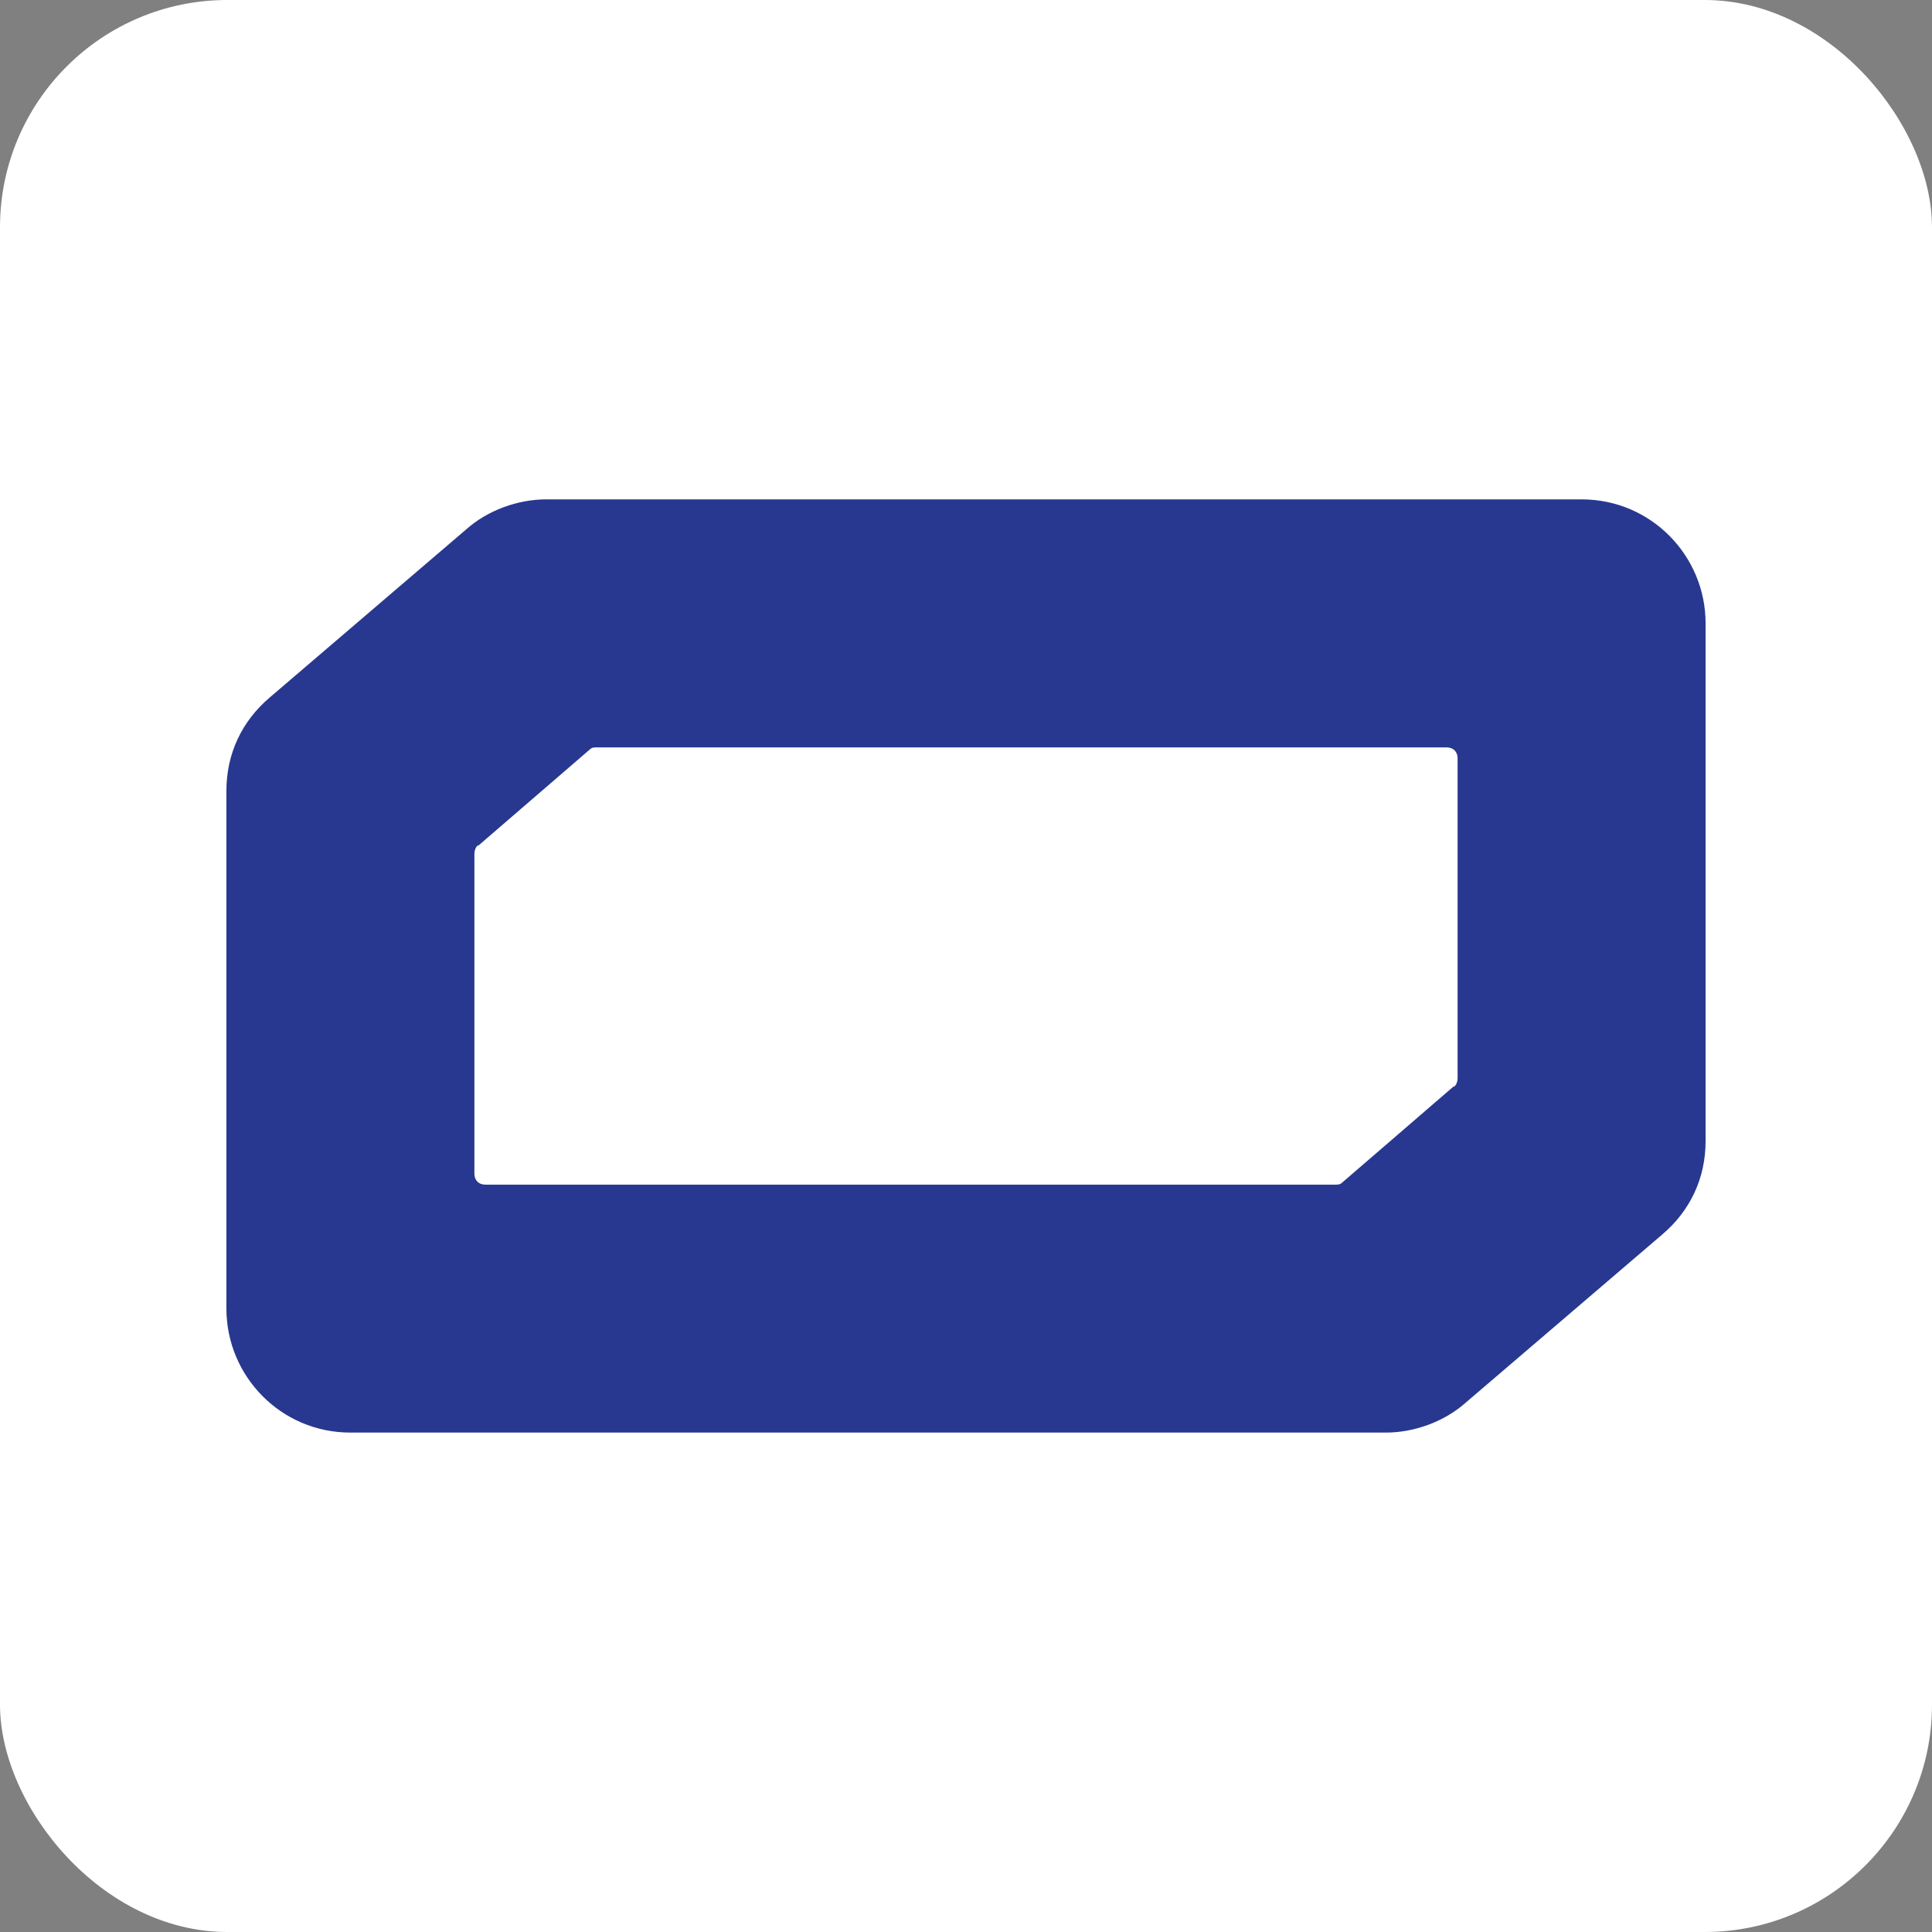
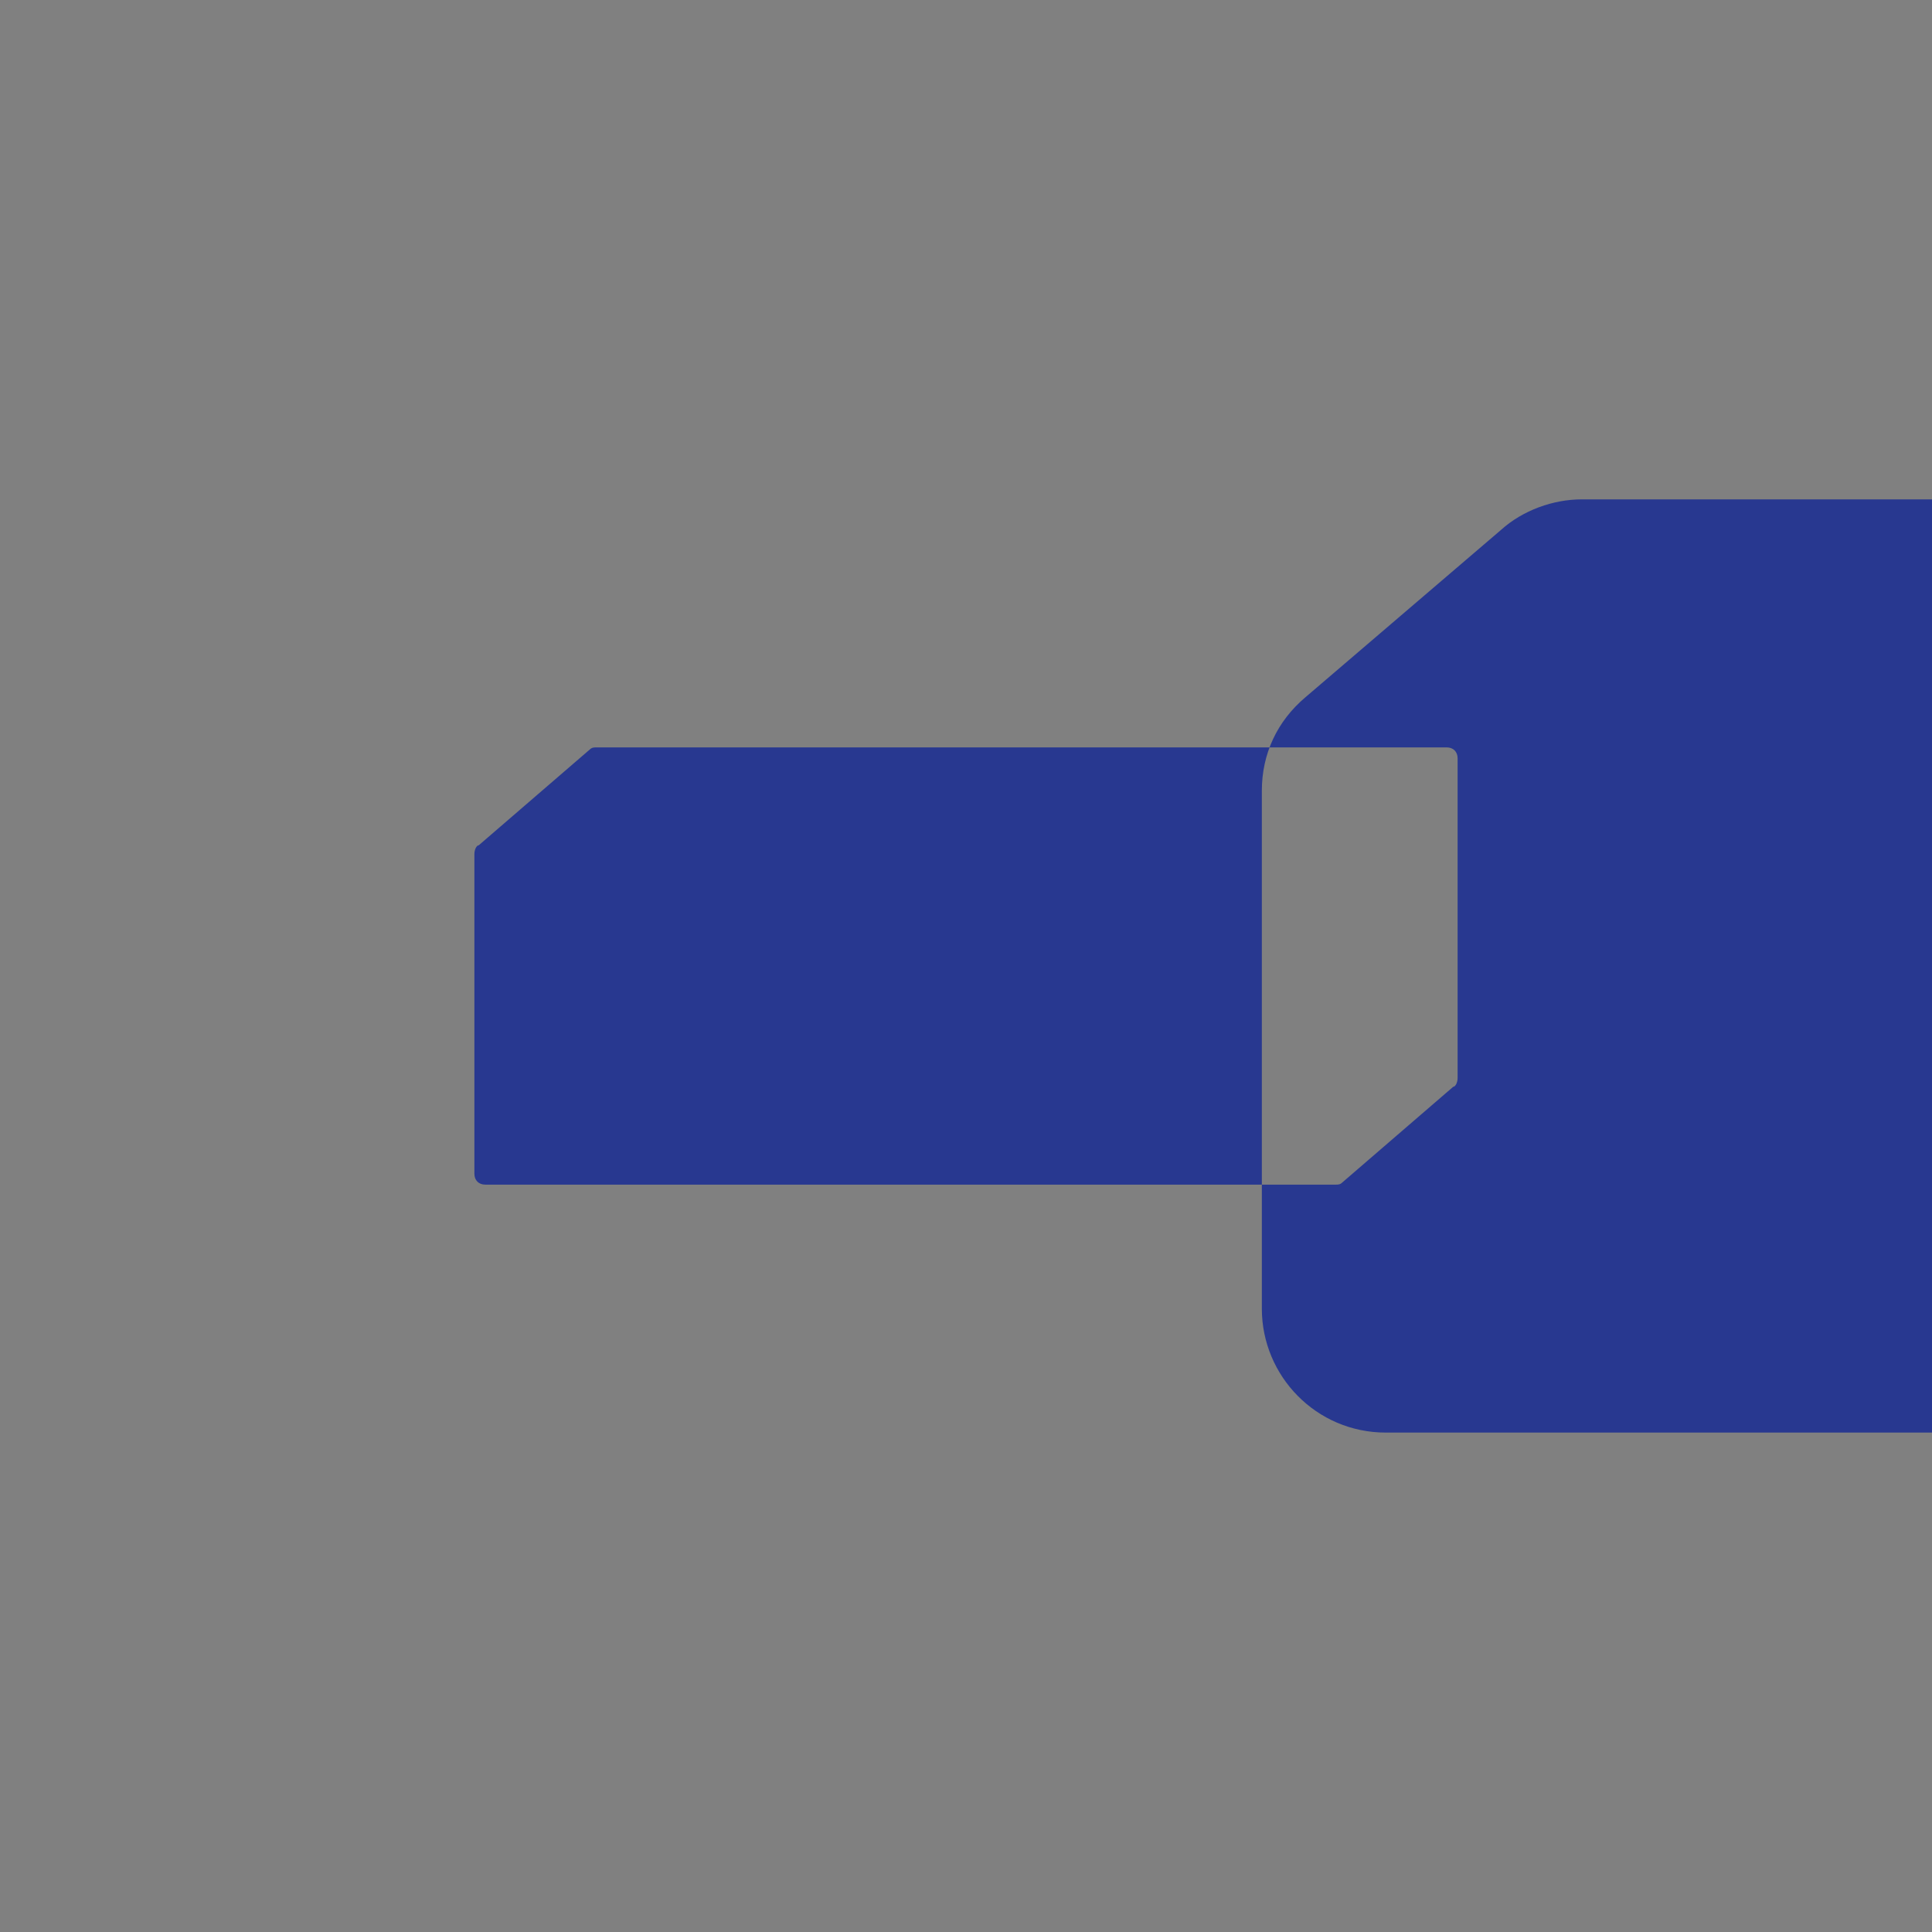
<svg xmlns="http://www.w3.org/2000/svg" id="Laag_2" viewBox="0 0 512 512">
  <rect x="0" y="0" width="512" height="512" fill="#808080" stroke="none" />
  <defs>
    <style>      .cls-1 {        fill: #283890;      }      .cls-2 {        fill: #fff;      }    </style>
  </defs>
  <g id="Laag_2-2" data-name="Laag_2">
-     <rect class="cls-2" width="512" height="512" rx="60.24" ry="60.24" />
-     <path class="cls-1" d="M367.26,379.65H92.86c-18.45,0-32.86-14.99-32.86-32.86v-137.2c0-9.8,4.04-18.45,11.53-24.79l51.88-44.39c5.76-5.19,13.84-8.07,21.33-8.07h274.4c18.45,0,32.86,14.99,32.86,32.86v137.2c0,9.8-4.04,18.45-11.53,24.79l-51.88,44.39c-5.76,5.19-13.84,8.07-21.33,8.07ZM128.6,313.94h225.4c.58,0,1.15,0,1.73-.58l29.4-25.36c.58,0,1.15-1.15,1.15-2.31v-84.74c0-1.73-1.15-2.88-2.88-2.88h-225.4c-.58,0-1.15,0-1.73.58l-29.4,25.36c-.58,0-1.15,1.15-1.15,2.31v84.74c0,1.73,1.15,2.88,2.88,2.88Z" />
+     <path class="cls-1" d="M367.26,379.65c-18.45,0-32.86-14.99-32.86-32.86v-137.2c0-9.8,4.04-18.45,11.53-24.79l51.88-44.39c5.76-5.19,13.84-8.07,21.33-8.07h274.4c18.45,0,32.86,14.99,32.86,32.86v137.2c0,9.8-4.04,18.45-11.53,24.79l-51.88,44.39c-5.76,5.19-13.84,8.07-21.33,8.07ZM128.6,313.94h225.4c.58,0,1.15,0,1.73-.58l29.4-25.36c.58,0,1.15-1.15,1.15-2.31v-84.74c0-1.73-1.15-2.88-2.88-2.88h-225.4c-.58,0-1.15,0-1.73.58l-29.4,25.36c-.58,0-1.15,1.15-1.15,2.31v84.74c0,1.73,1.15,2.88,2.88,2.88Z" />
  </g>
</svg>